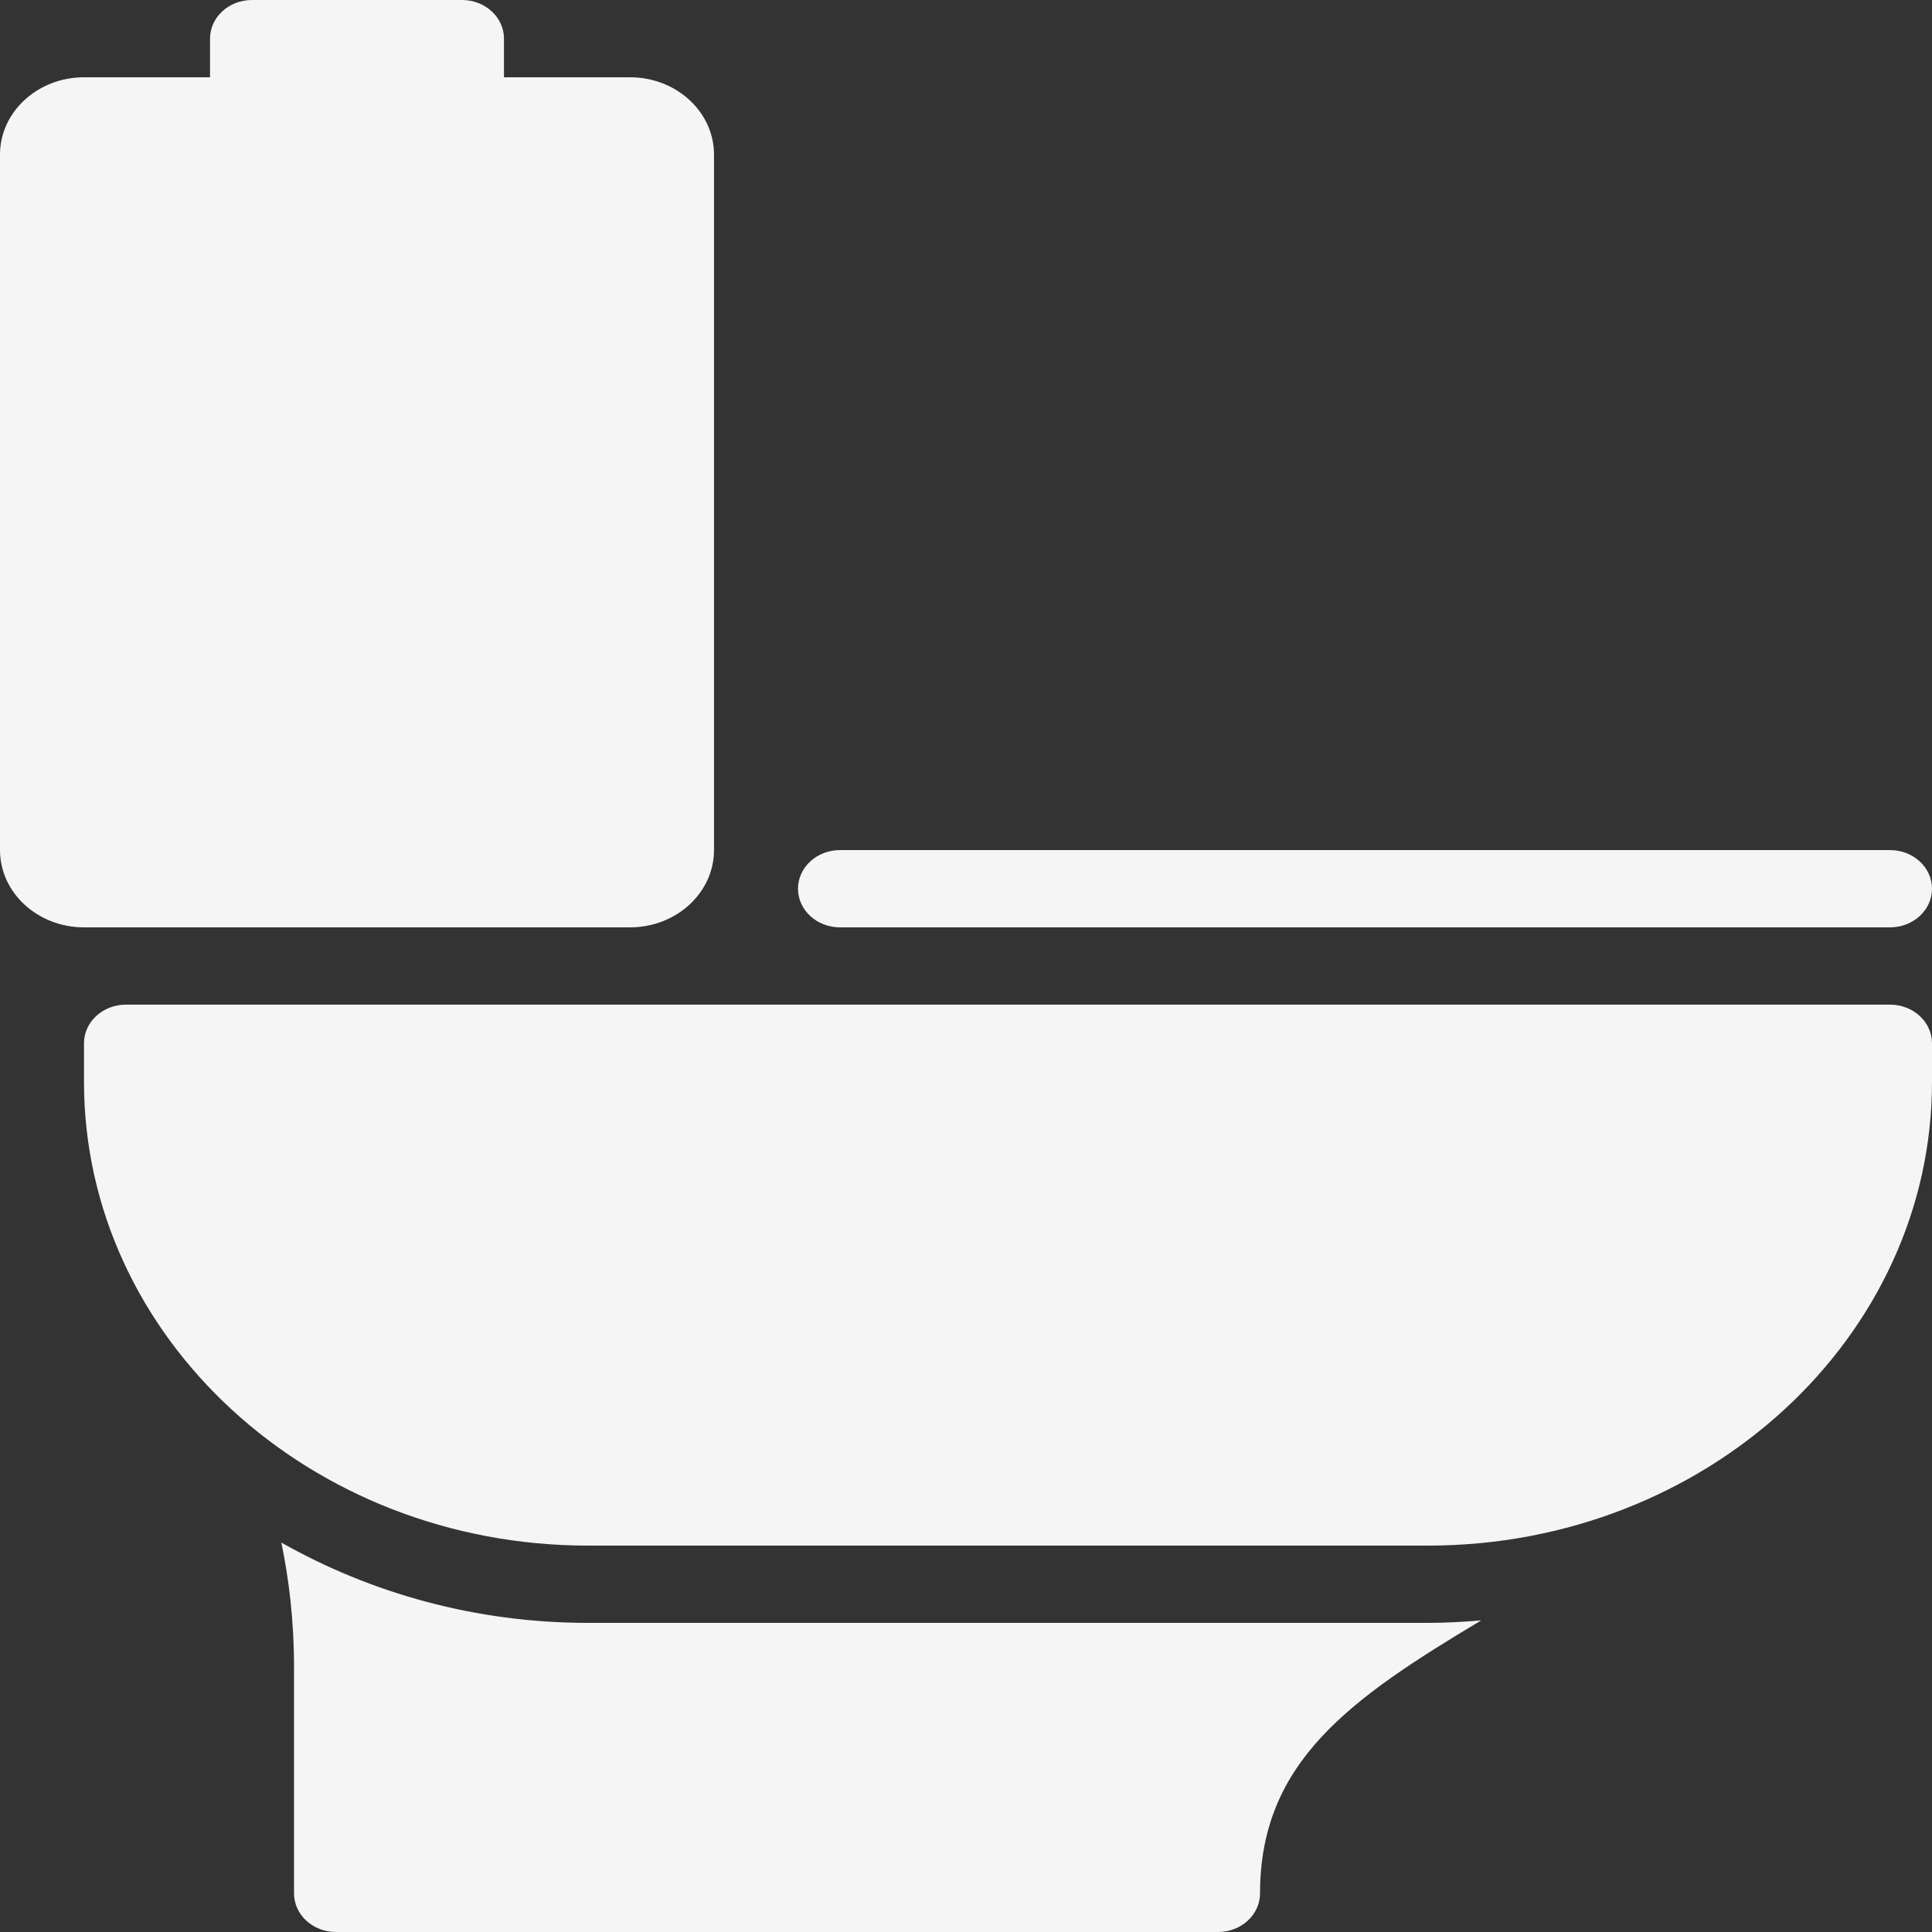
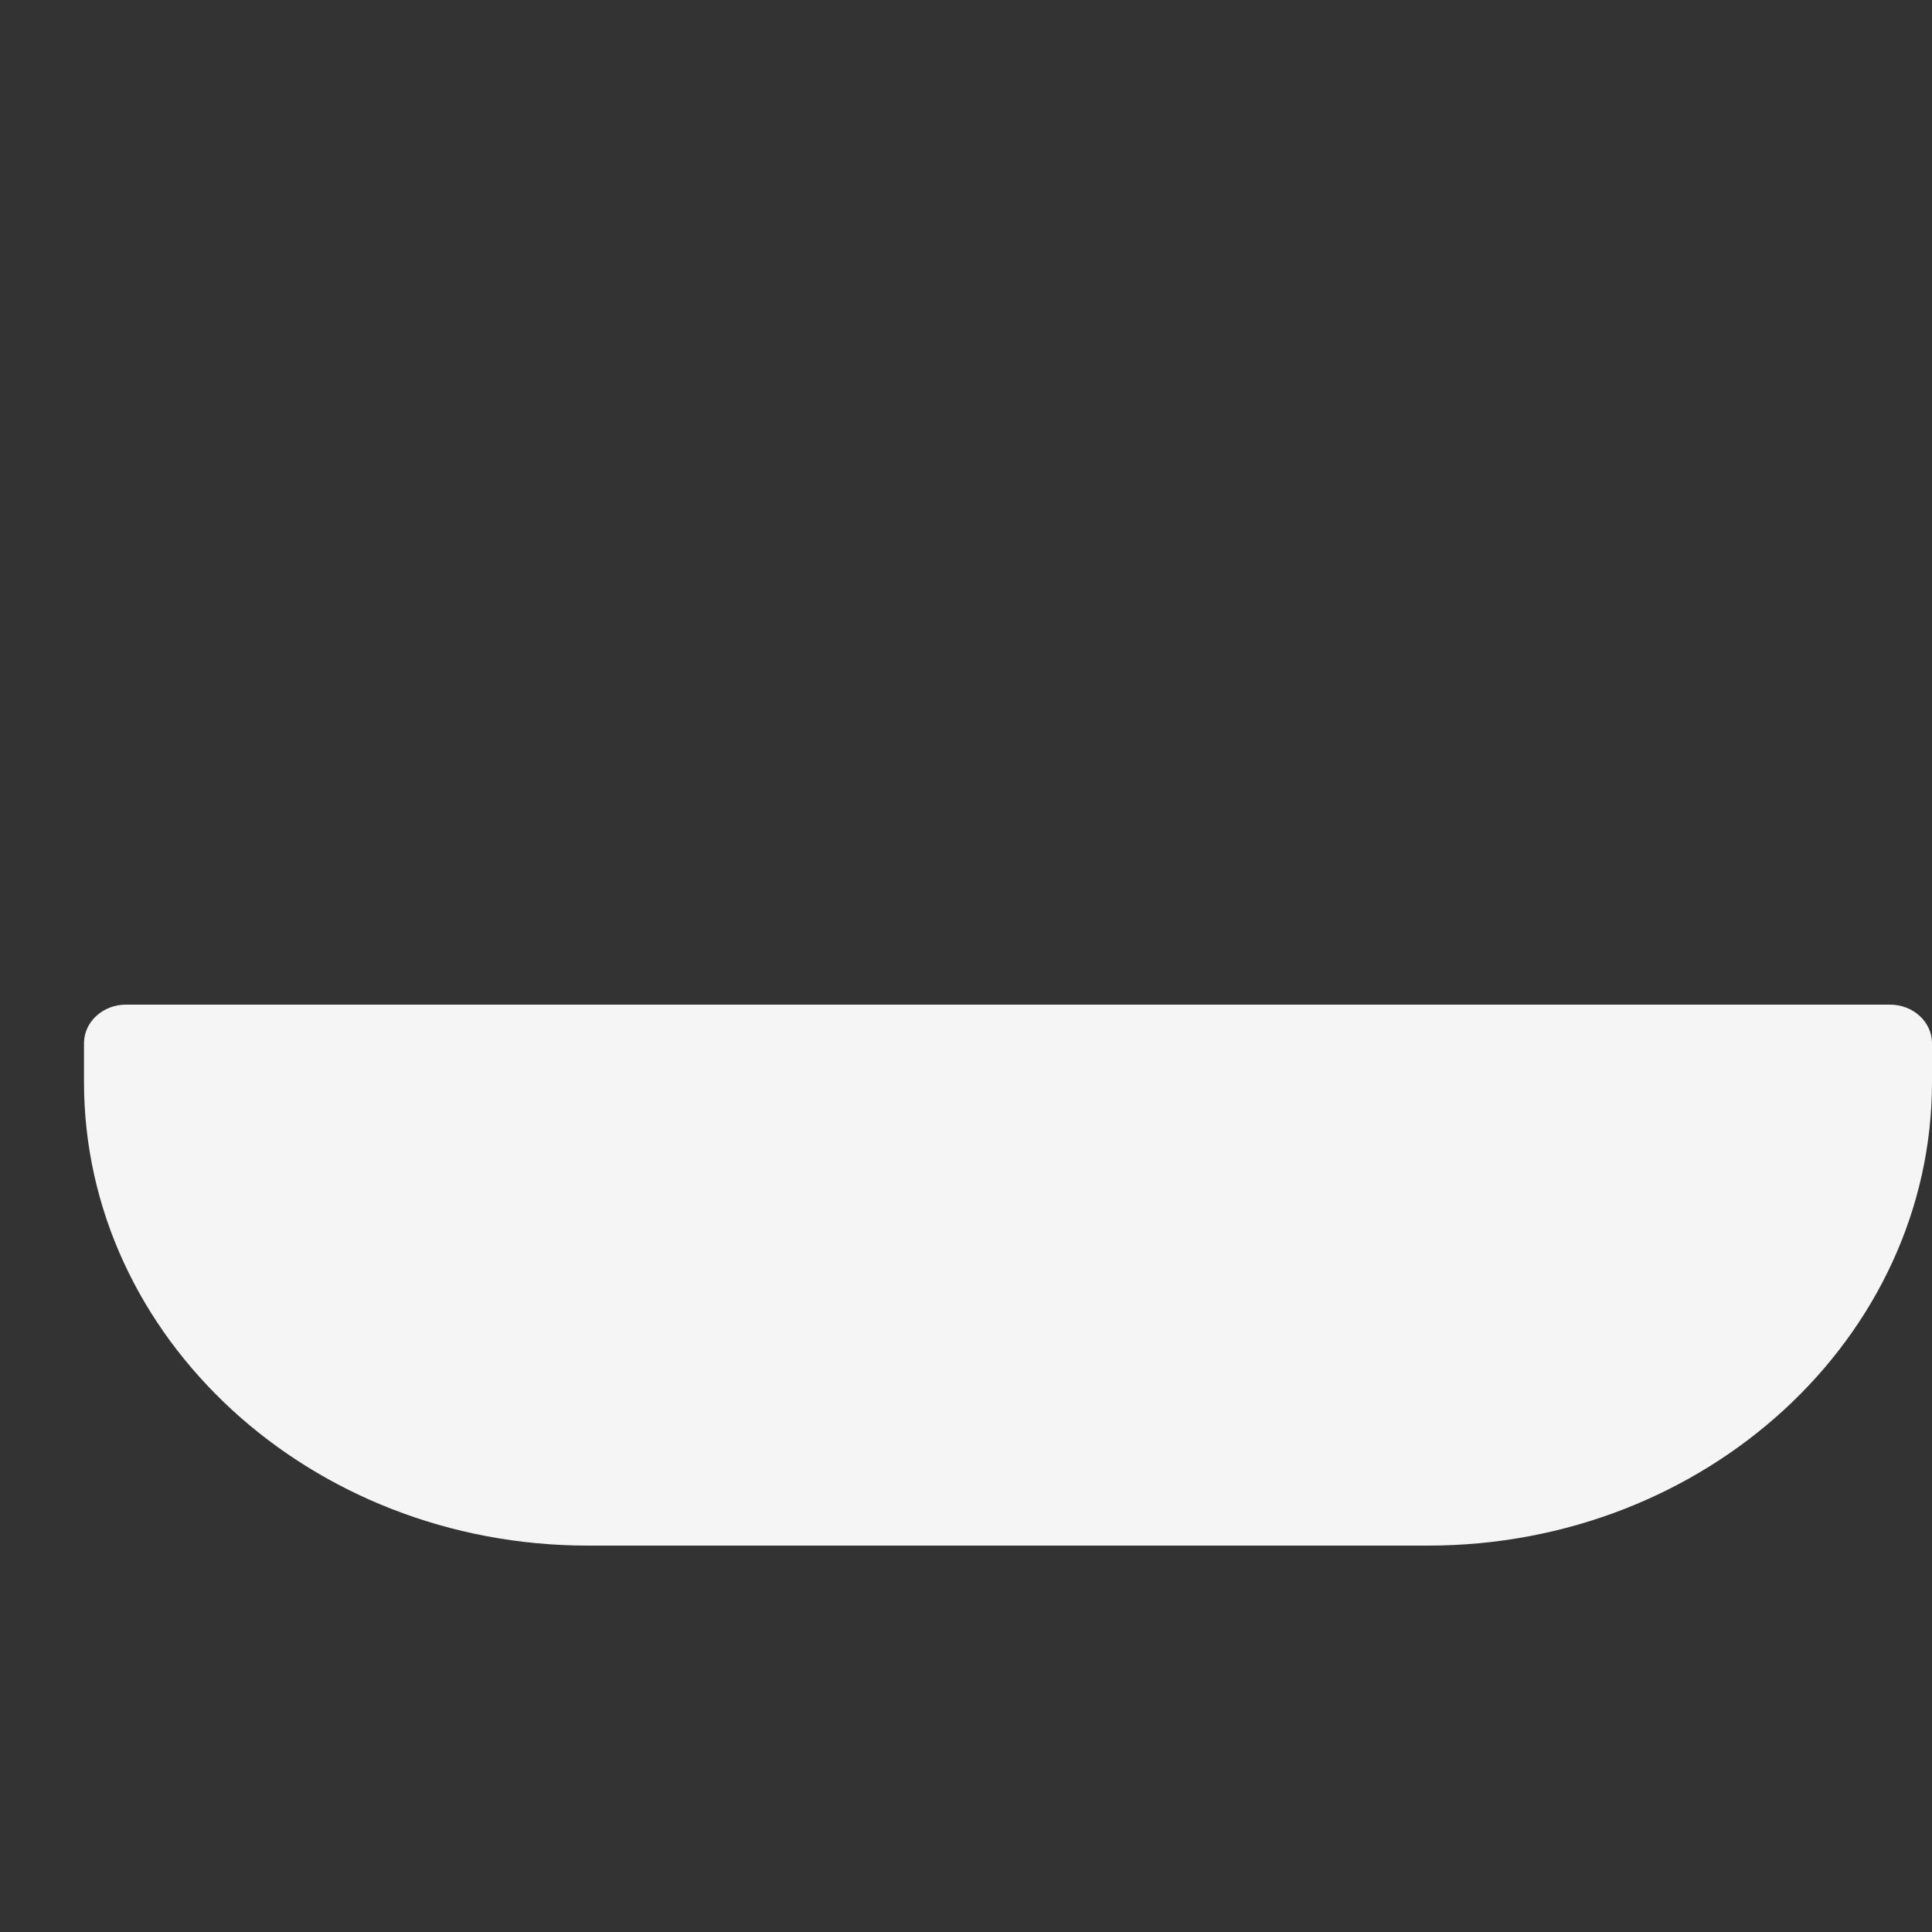
<svg xmlns="http://www.w3.org/2000/svg" width="21" height="21" viewBox="0 0 21 21" fill="none">
  <rect x="0" y="0" width="21" height="21" fill="#333333" stroke="none" />
-   <path d="M6.848 0.84H5.478C5.478 0.84 5.478 0.652 5.478 0.42C5.478 0.188 5.274 -5.05447e-05 5.022 -5.05447e-05H2.739C2.487 -5.05447e-05 2.283 0.188 2.283 0.42C2.283 0.652 2.283 0.84 2.283 0.84H0.913C0.409 0.84 0 1.217 0 1.68V9.24C0 9.703 0.409 10.08 0.913 10.08H6.848C7.352 10.08 7.761 9.703 7.761 9.24V1.68C7.761 1.217 7.352 0.84 6.848 0.84Z" fill="#F5F5F5" />
-   <path d="M20.543 10.08H9.13C8.878 10.08 8.674 9.892 8.674 9.66C8.674 9.428 8.878 9.24 9.13 9.24H20.543C20.796 9.24 21 9.428 21 9.66C21 9.892 20.796 10.08 20.543 10.08Z" fill="#F5F5F5" />
-   <path d="M15.522 17.64H6.391C5.169 17.64 4.03 17.317 3.058 16.767C3.138 17.151 3.196 17.599 3.196 18.13V20.58C3.196 20.812 3.4 21 3.652 21H13.239C13.492 21 13.696 20.812 13.696 20.58C13.696 19.145 14.687 18.459 16.1 17.613C15.909 17.629 15.717 17.64 15.522 17.64Z" fill="#F5F5F5" />
  <path d="M15.522 16.8H6.391C3.37 16.8 0.913 14.539 0.913 11.76V11.34C0.913 11.108 1.117 10.92 1.369 10.92H20.543C20.796 10.92 21 11.108 21 11.34V11.76C21 14.539 18.543 16.8 15.522 16.8Z" fill="#F5F5F5" />
</svg>